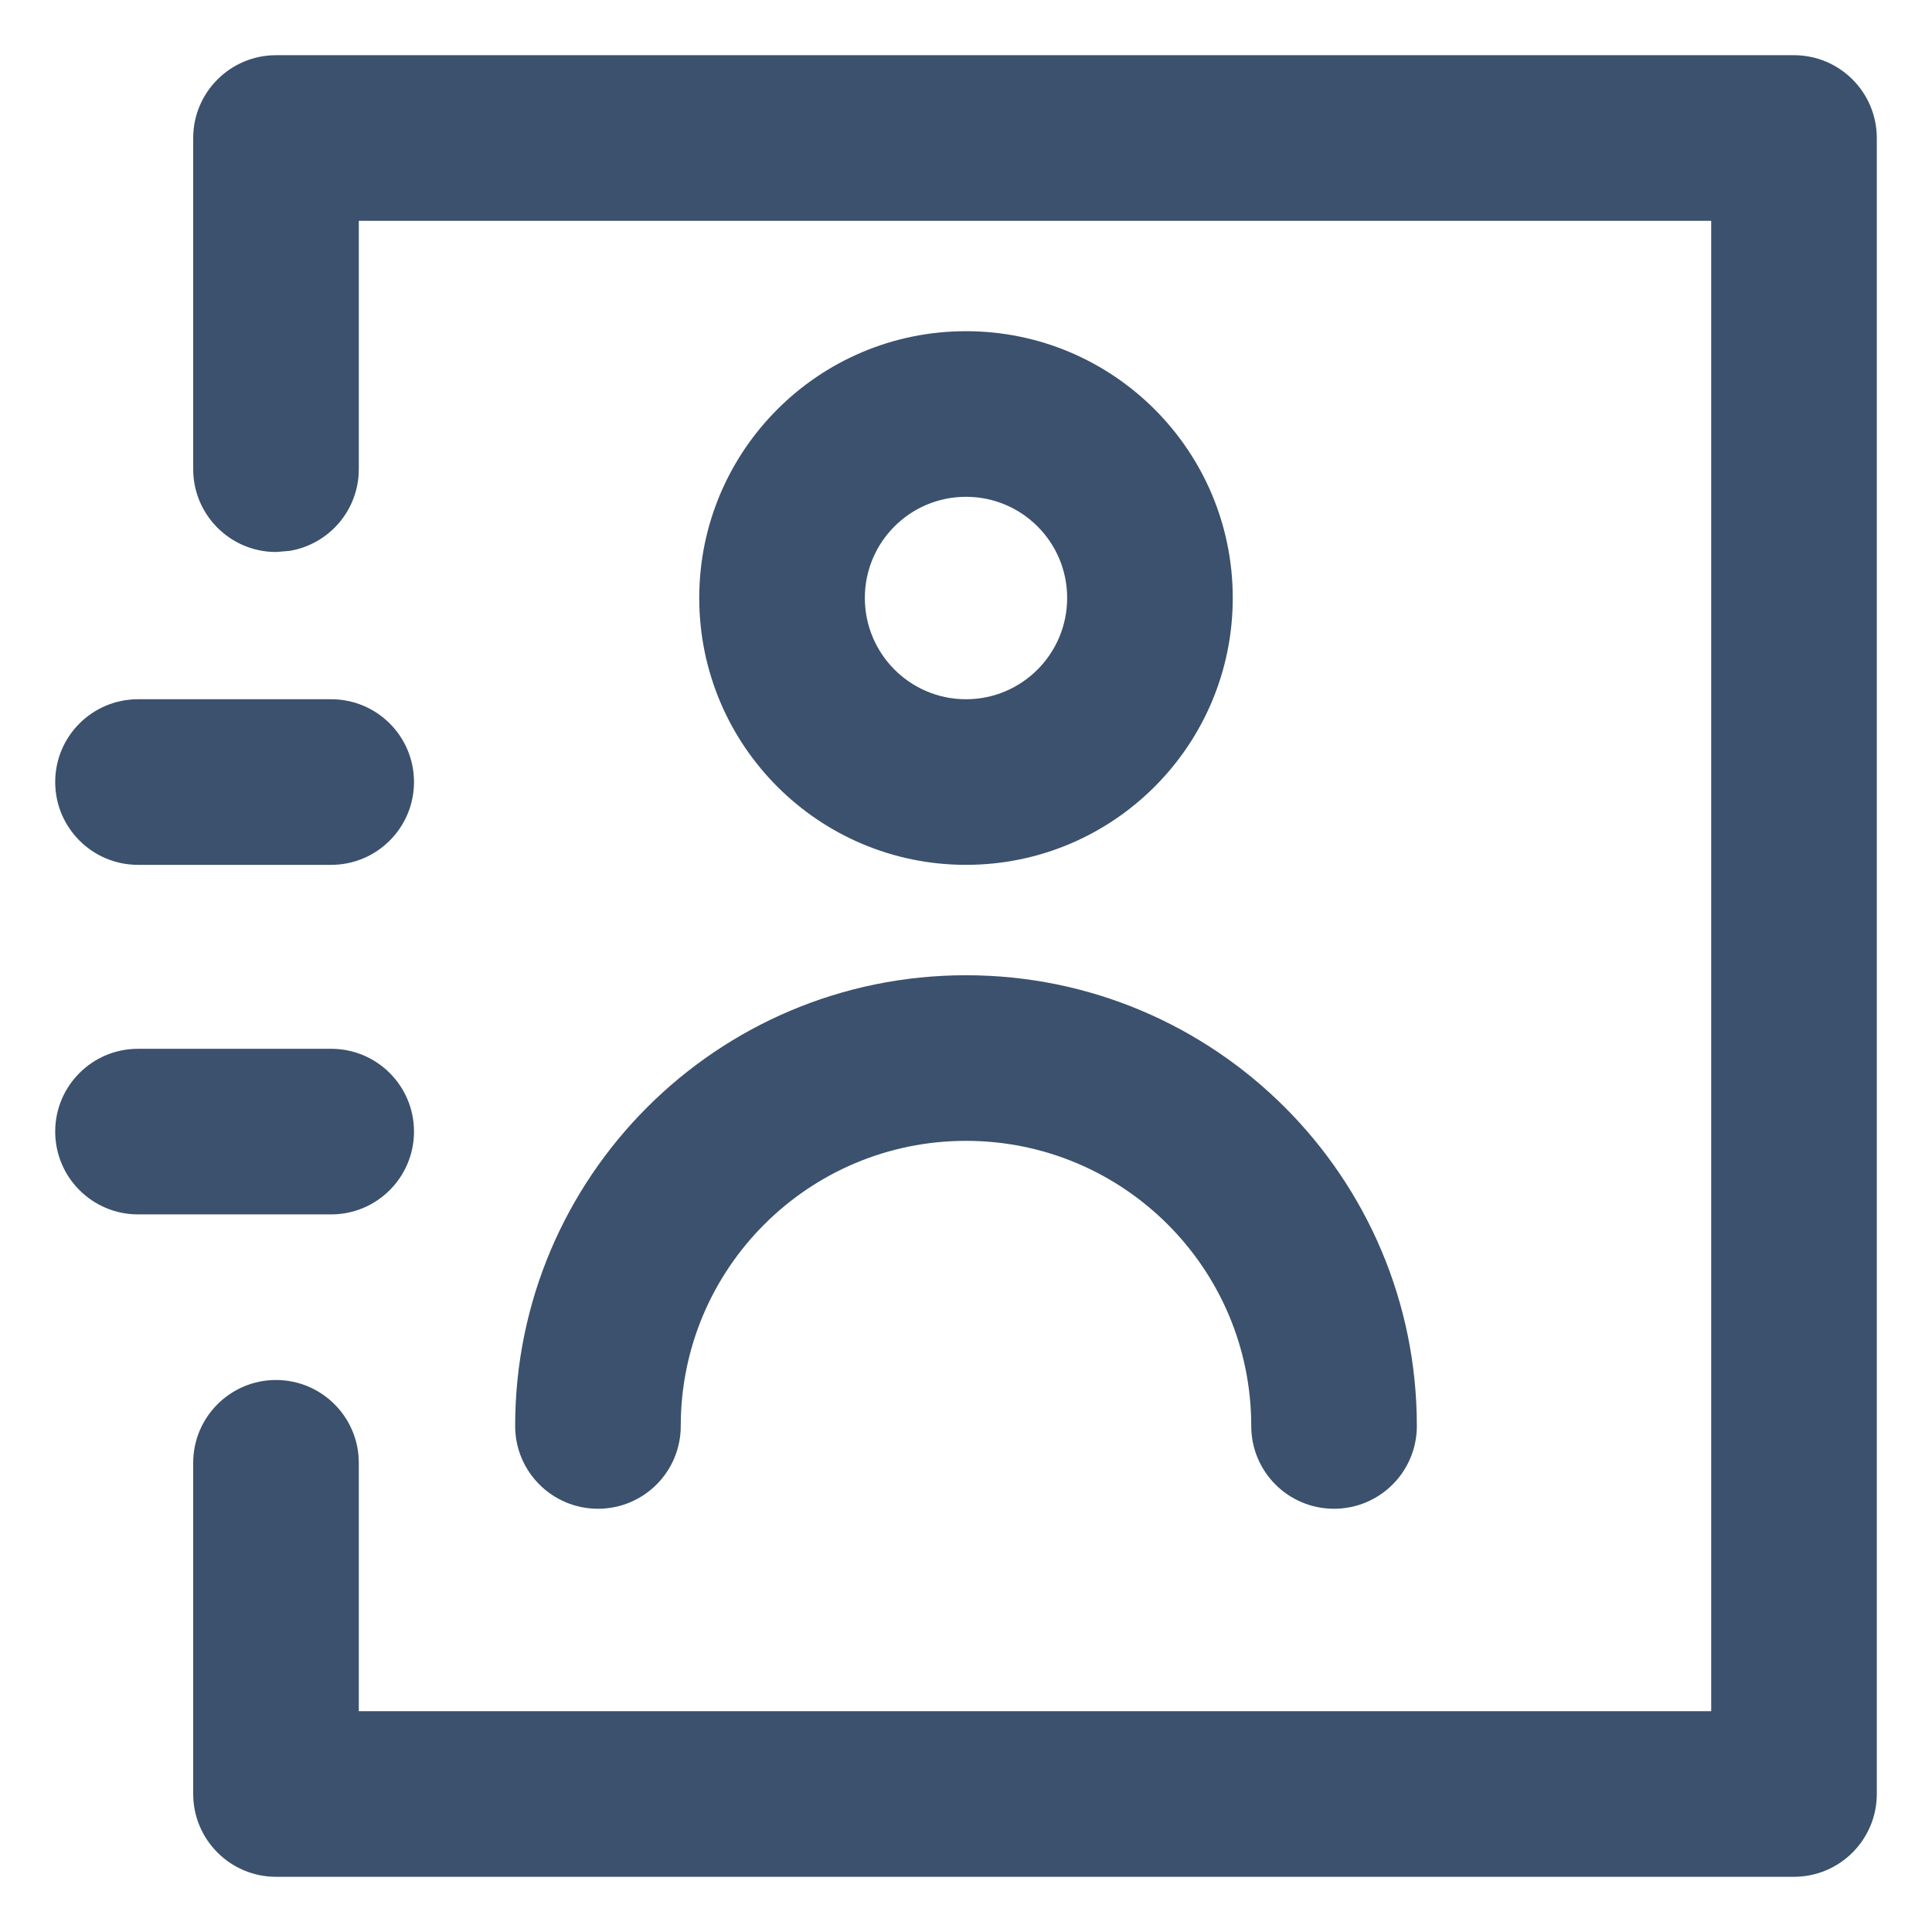
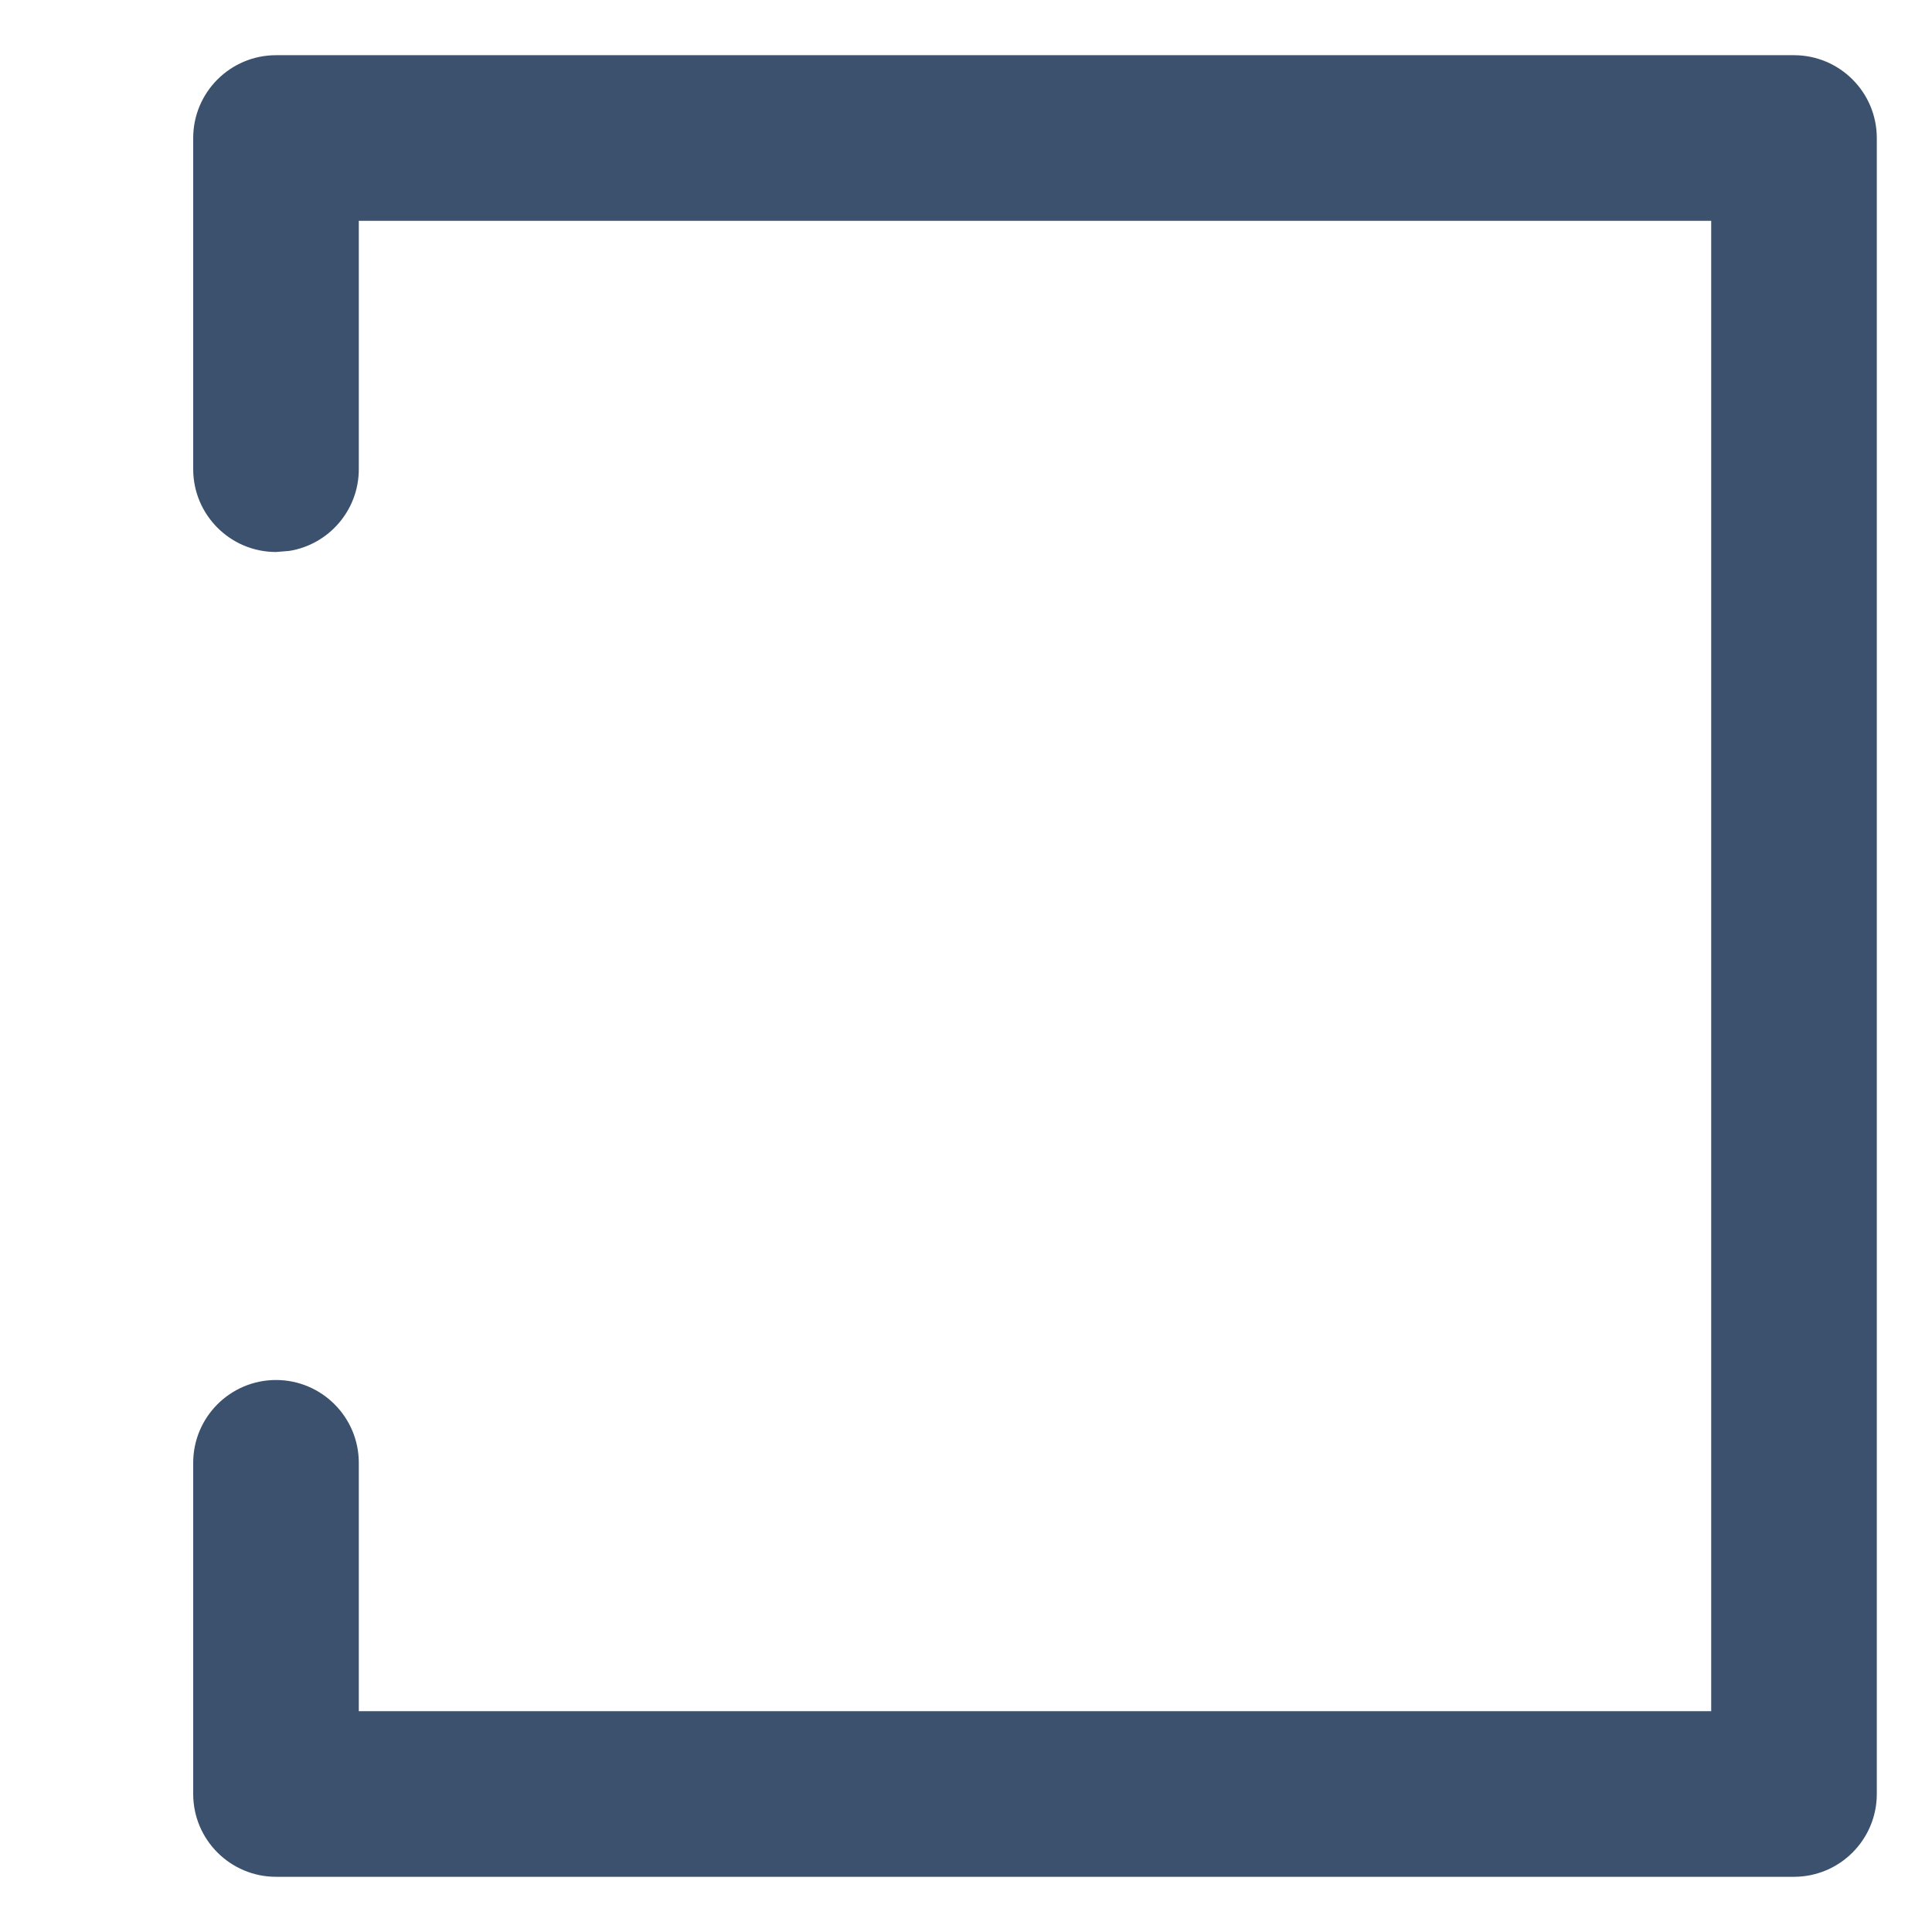
<svg xmlns="http://www.w3.org/2000/svg" width="14px" height="14px" viewBox="0 0 14 14" version="1.1">
  <title>拟在建项目备份</title>
  <g id="拟在建项目备份" stroke="none" stroke-width="1" fill="none" fill-rule="evenodd">
    <g id="编组" transform="translate(1, 1)" fill="#3B516D" fill-rule="nonzero">
      <path d="M12,-0.6 C12.331,-0.6 12.6,-0.331 12.6,3.33066907e-16 L12.6,12 C12.6,12.331 12.331,12.6 12,12.6 L1,12.6 C0.669,12.6 0.4,12.331 0.4,12 L0.4,9.6 C0.4,9.269 0.669,9 1,9 C1.331,9 1.6,9.269 1.6,9.6 L1.6,11.4 L11.4,11.4 L11.4,0.6 L1.6,0.6 L1.6,2.4 C1.6,2.698 1.382,2.946 1.097,2.992 L1,3 C0.669,3 0.4,2.731 0.4,2.4 L0.4,3.33066907e-16 C0.4,-0.331 0.669,-0.6 1,-0.6 L12,-0.6 Z" id="路径" />
-       <path d="M1.4,6.6 C1.731,6.6 2,6.868 2,7.2 C2,7.531 1.731,7.8 1.4,7.8 L0,7.8 C-0.331,7.8 -0.6,7.531 -0.6,7.2 C-0.6,6.868 -0.331,6.6 0,6.6 L1.4,6.6 Z" id="路径" />
-       <path d="M1.4,4.067 C1.731,4.067 2,4.335 2,4.667 C2,4.998 1.731,5.267 1.4,5.267 L4.54747351e-13,5.267 C-0.331,5.267 -0.6,4.998 -0.6,4.667 C-0.6,4.335 -0.331,4.067 4.54747351e-13,4.067 L1.4,4.067 Z" id="路径" />
-       <path d="M6,1.4 C7.068,1.4 7.933,2.266 7.933,3.333 C7.933,4.401 7.068,5.267 6,5.267 C4.932,5.267 4.067,4.401 4.067,3.333 C4.067,2.266 4.932,1.4 6,1.4 Z M6,2.6 C5.595,2.6 5.267,2.928 5.267,3.333 C5.267,3.738 5.595,4.067 6,4.067 C6.405,4.067 6.733,3.738 6.733,3.333 C6.733,2.928 6.405,2.6 6,2.6 Z" id="椭圆形" />
-       <path d="M6,6.067 C7.804,6.067 9.267,7.529 9.267,9.333 C9.267,9.665 8.998,9.933 8.667,9.933 C8.335,9.933 8.067,9.665 8.067,9.333 C8.067,8.192 7.141,7.267 6,7.267 C4.859,7.267 3.933,8.192 3.933,9.333 C3.933,9.665 3.665,9.933 3.333,9.933 C3.002,9.933 2.733,9.665 2.733,9.333 C2.733,7.529 4.196,6.067 6,6.067 Z" id="路径" />
    </g>
  </g>
</svg>